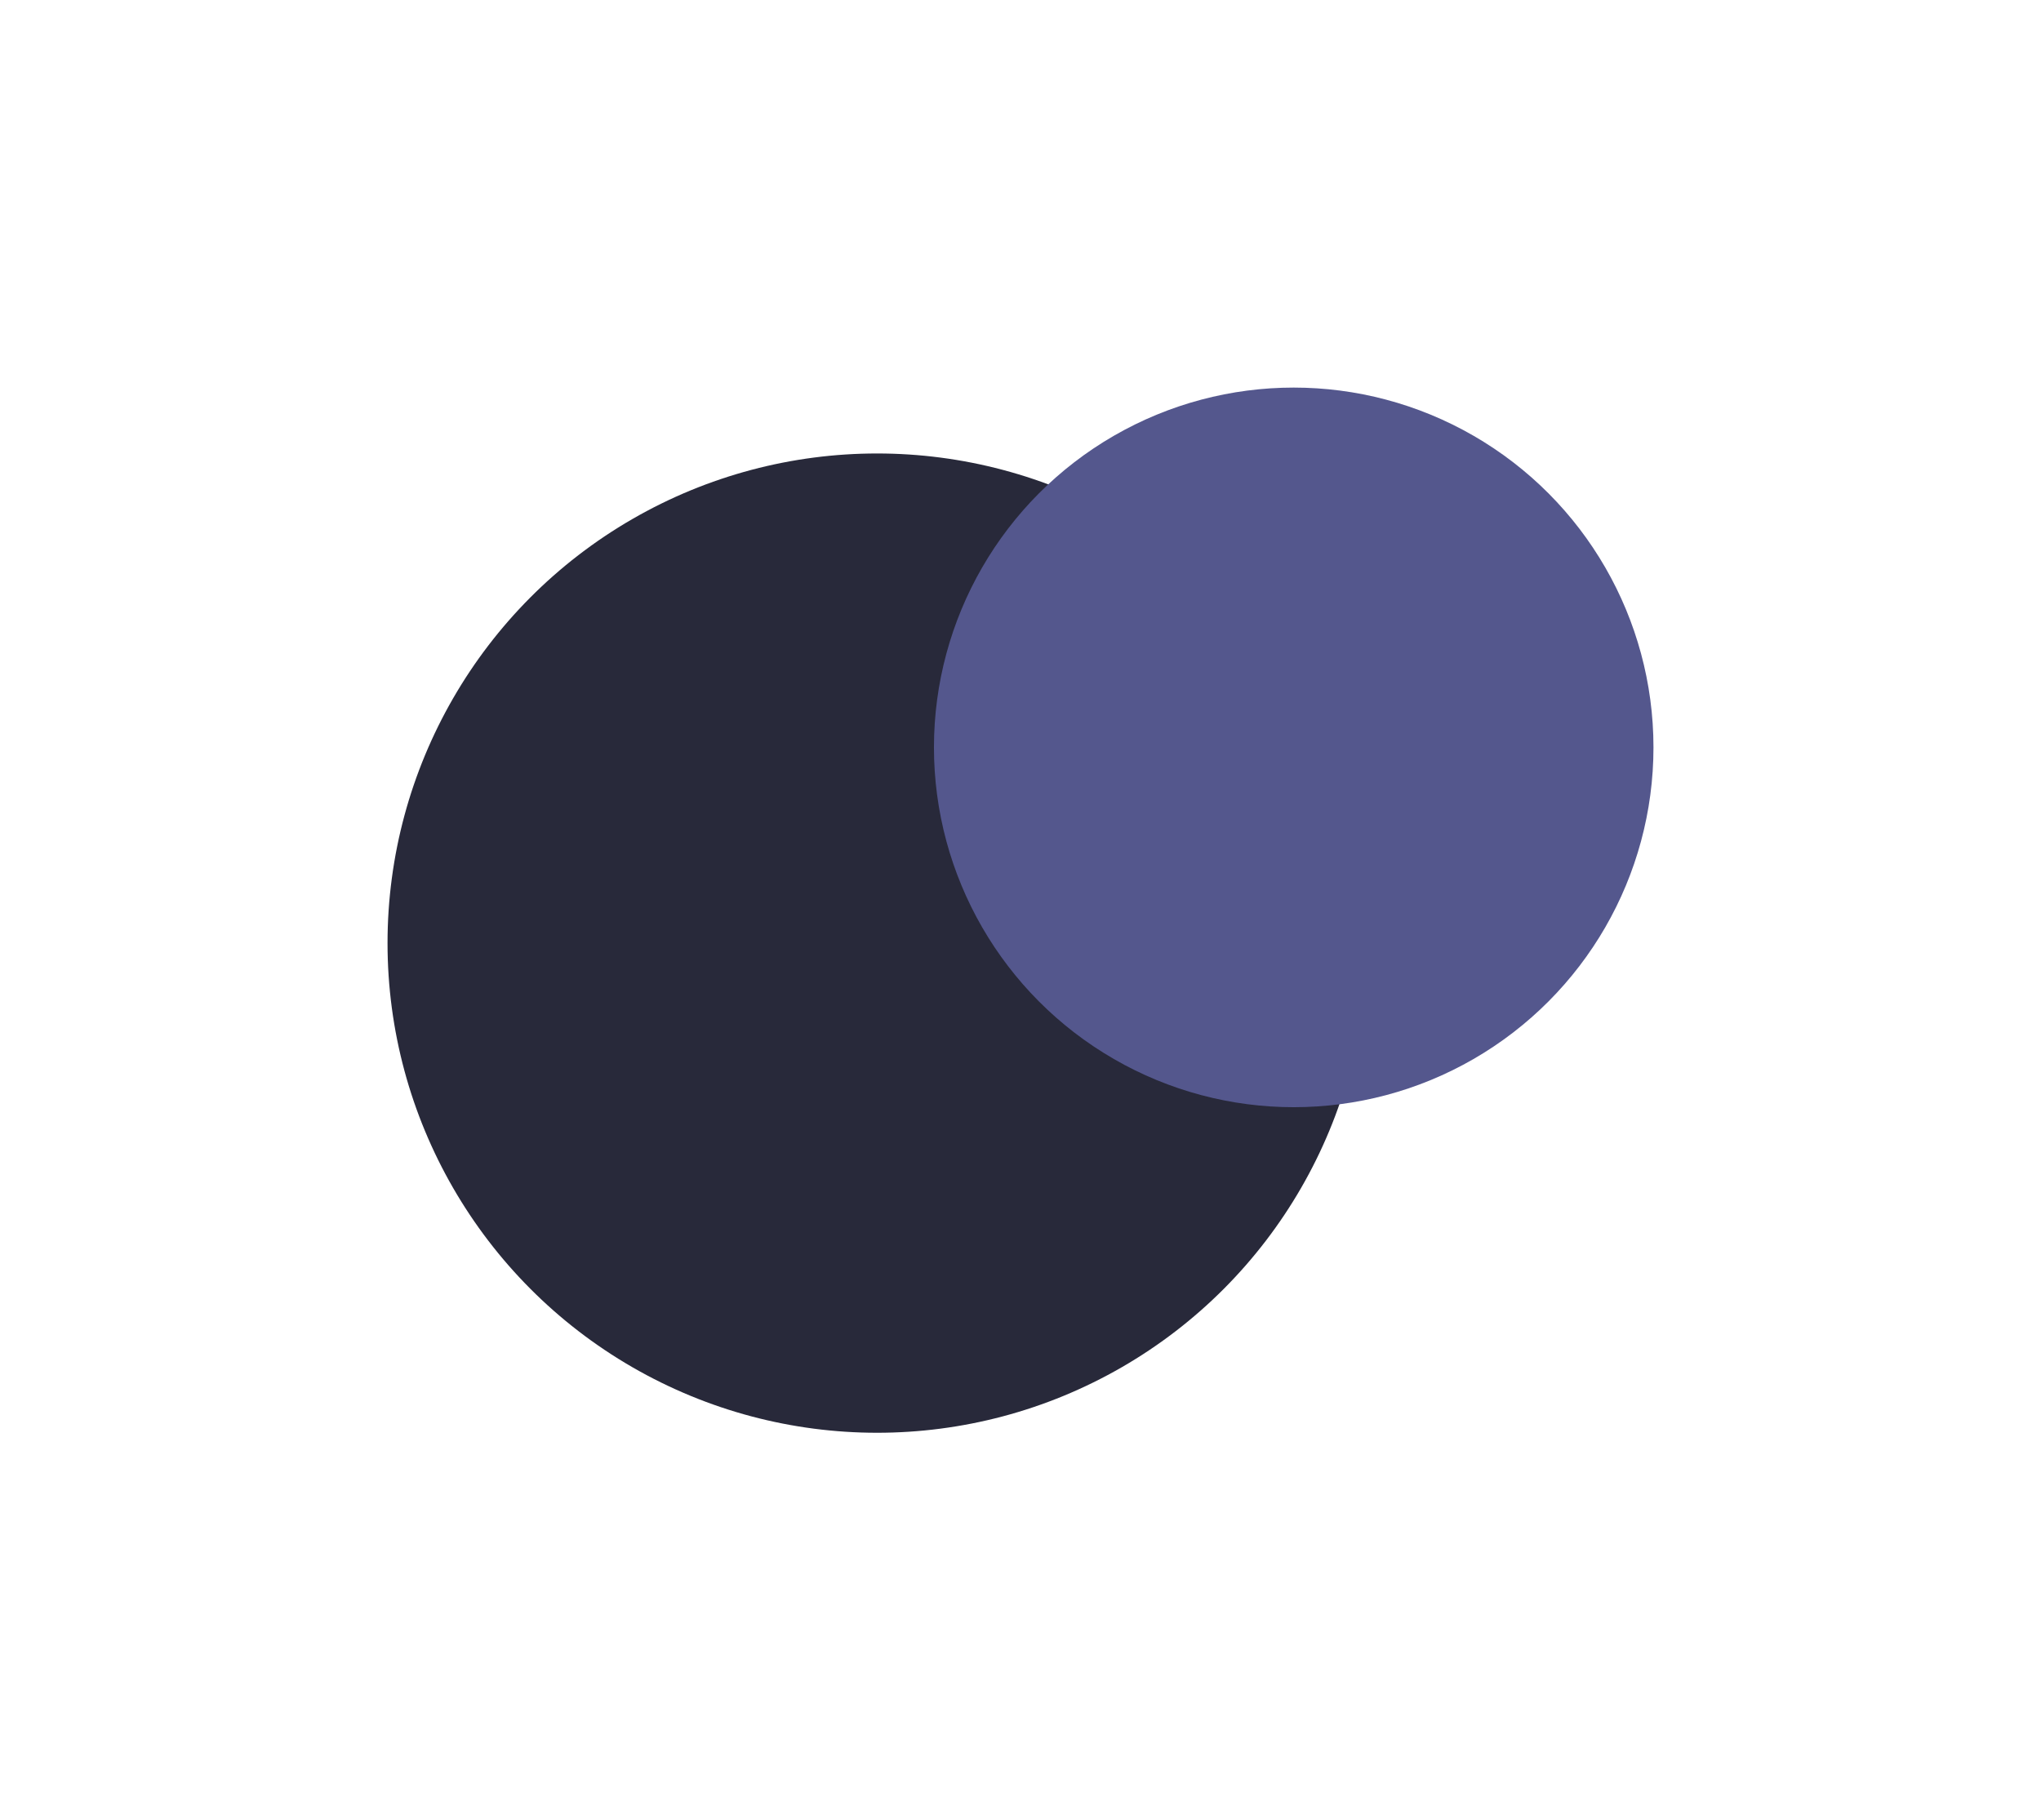
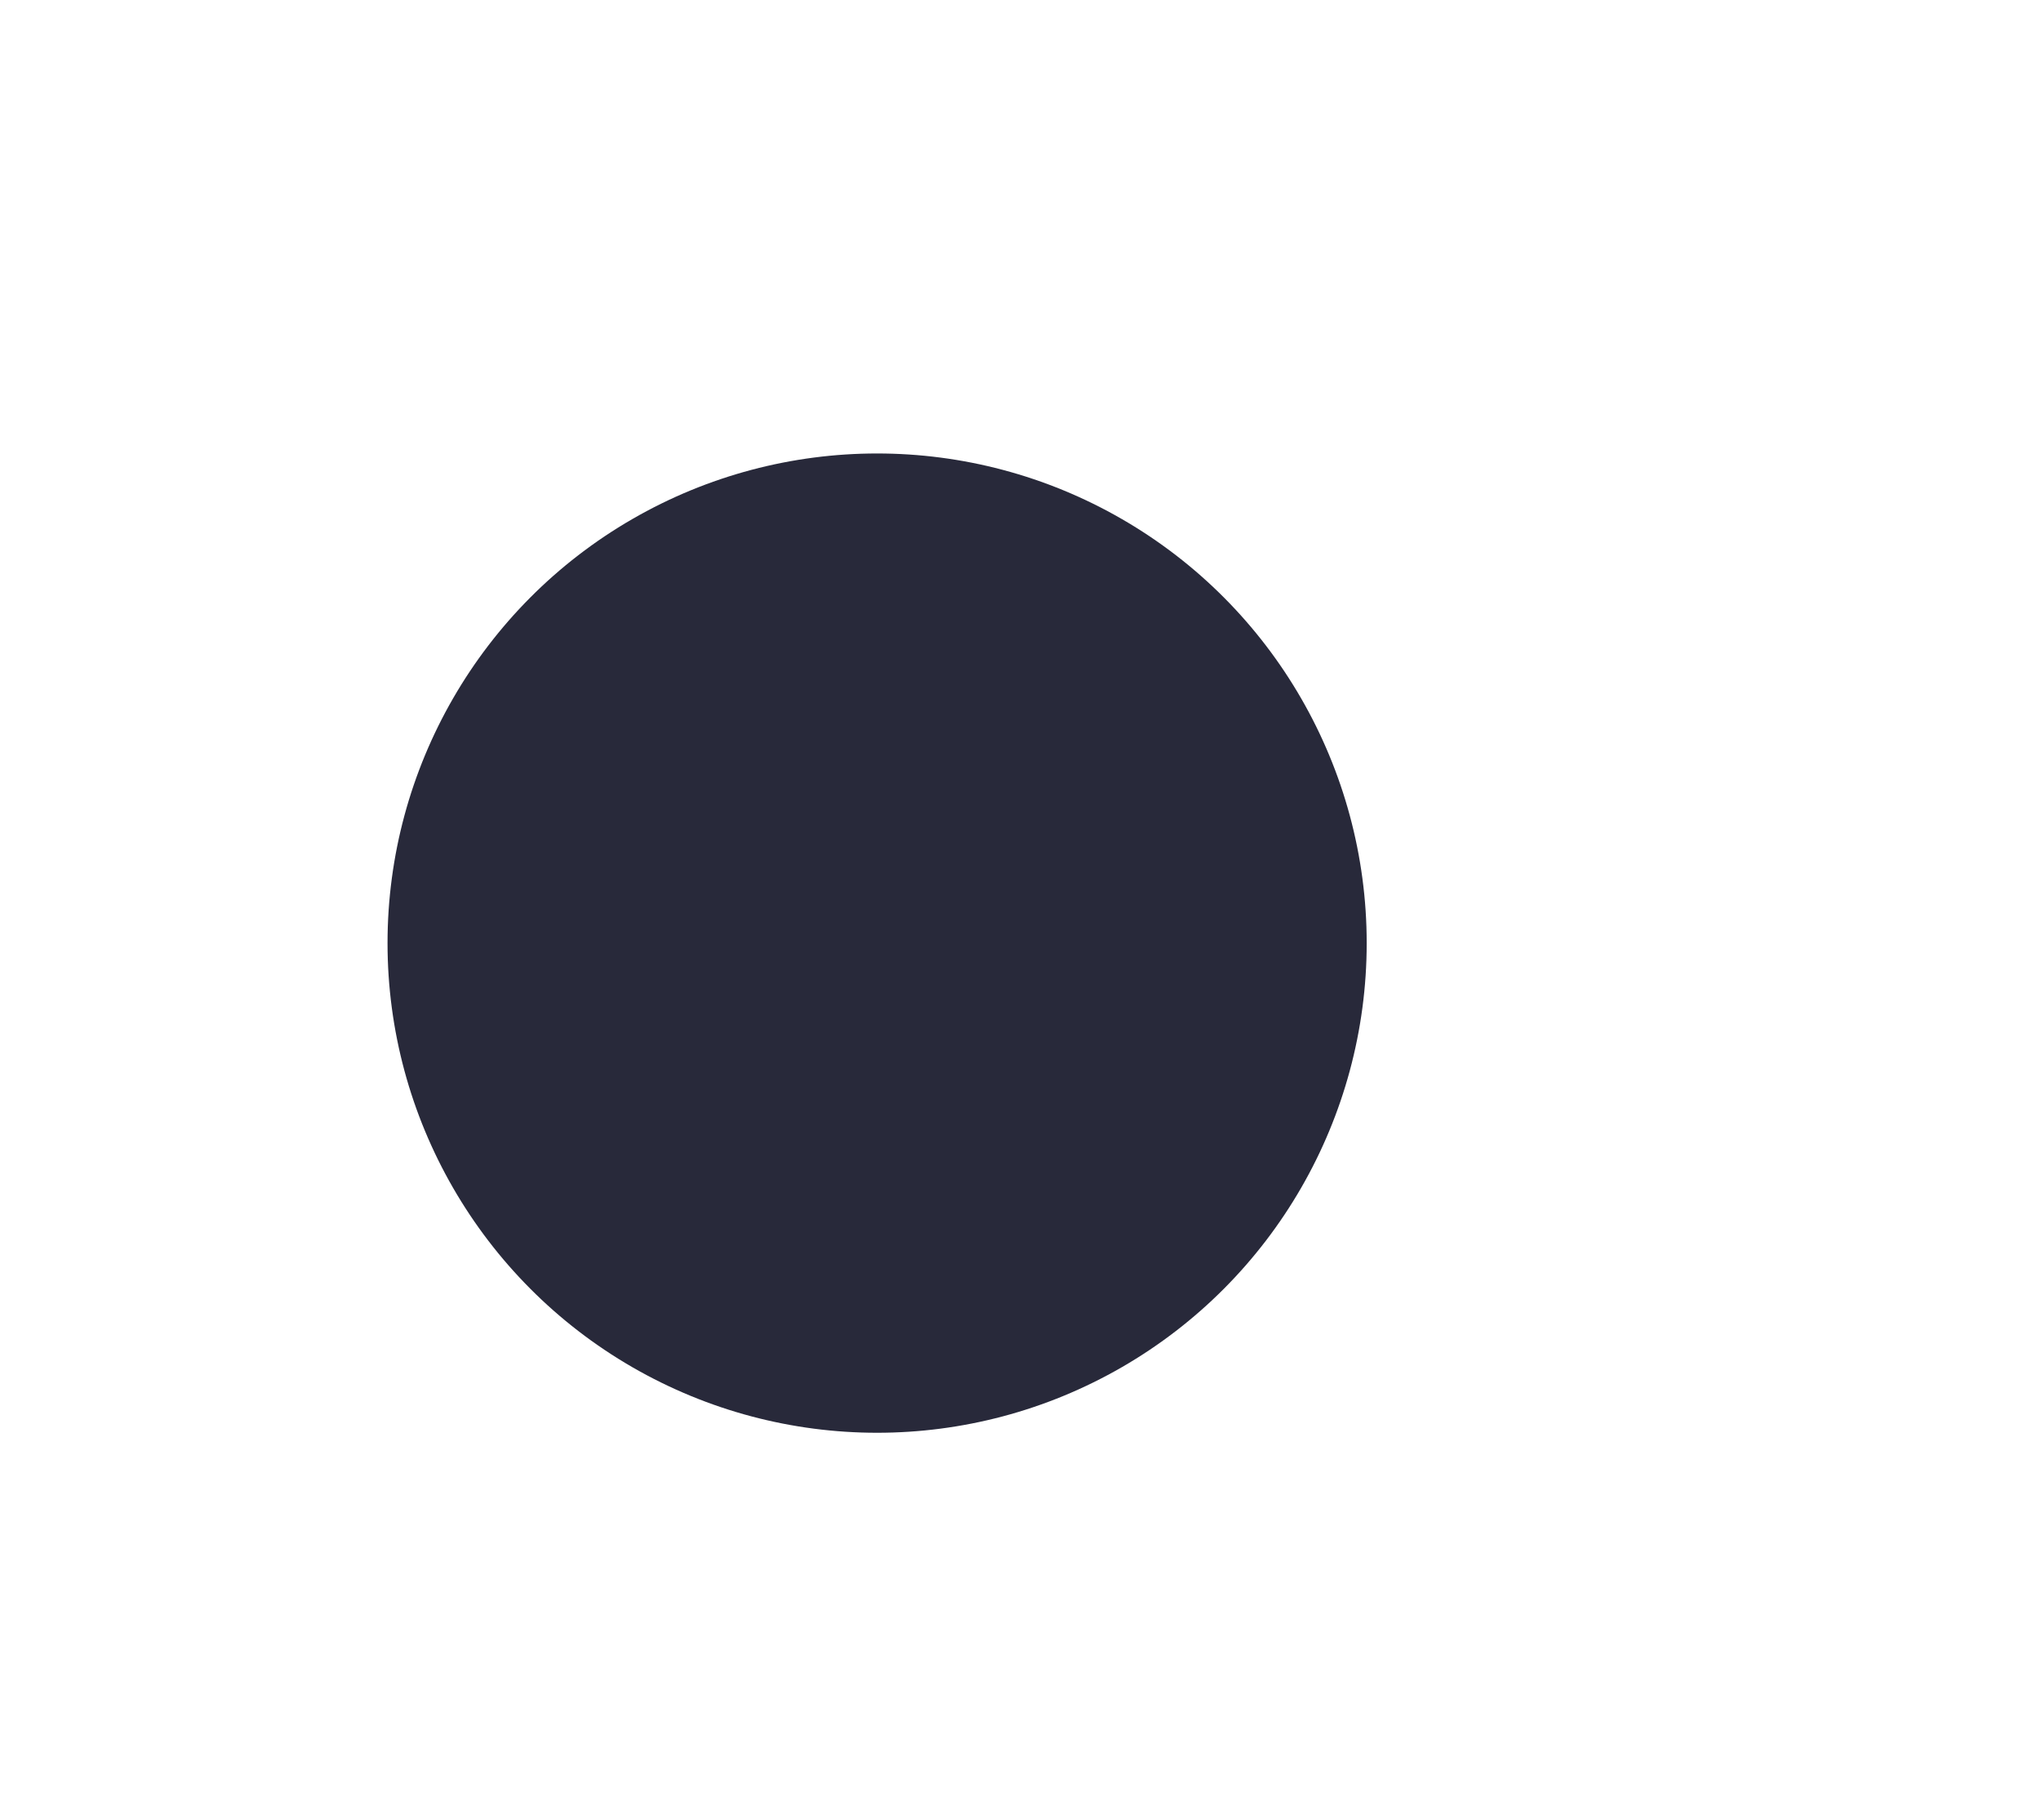
<svg xmlns="http://www.w3.org/2000/svg" width="1580" height="1409" viewBox="0 0 1580 1409" fill="none">
  <g filter="url(#filter0_f_84_90)">
    <circle cx="679" cy="730" r="379" fill="#28293A" />
  </g>
  <g filter="url(#filter1_f_84_90)">
-     <circle cx="1001.5" cy="578.5" r="278.5" fill="#54578D" />
-   </g>
+     </g>
  <defs>
    <filter id="filter0_f_84_90" x="0" y="51" width="1358" height="1358" filterUnits="userSpaceOnUse" color-interpolation-filters="sRGB">
      <feFlood flood-opacity="0" result="BackgroundImageFix" />
      <feBlend mode="normal" in="SourceGraphic" in2="BackgroundImageFix" result="shape" />
      <feGaussianBlur stdDeviation="150" result="effect1_foregroundBlur_84_90" />
    </filter>
    <filter id="filter1_f_84_90" x="423" y="0" width="1157" height="1157" filterUnits="userSpaceOnUse" color-interpolation-filters="sRGB">
      <feFlood flood-opacity="0" result="BackgroundImageFix" />
      <feBlend mode="normal" in="SourceGraphic" in2="BackgroundImageFix" result="shape" />
      <feGaussianBlur stdDeviation="150" result="effect1_foregroundBlur_84_90" />
    </filter>
  </defs>
</svg>